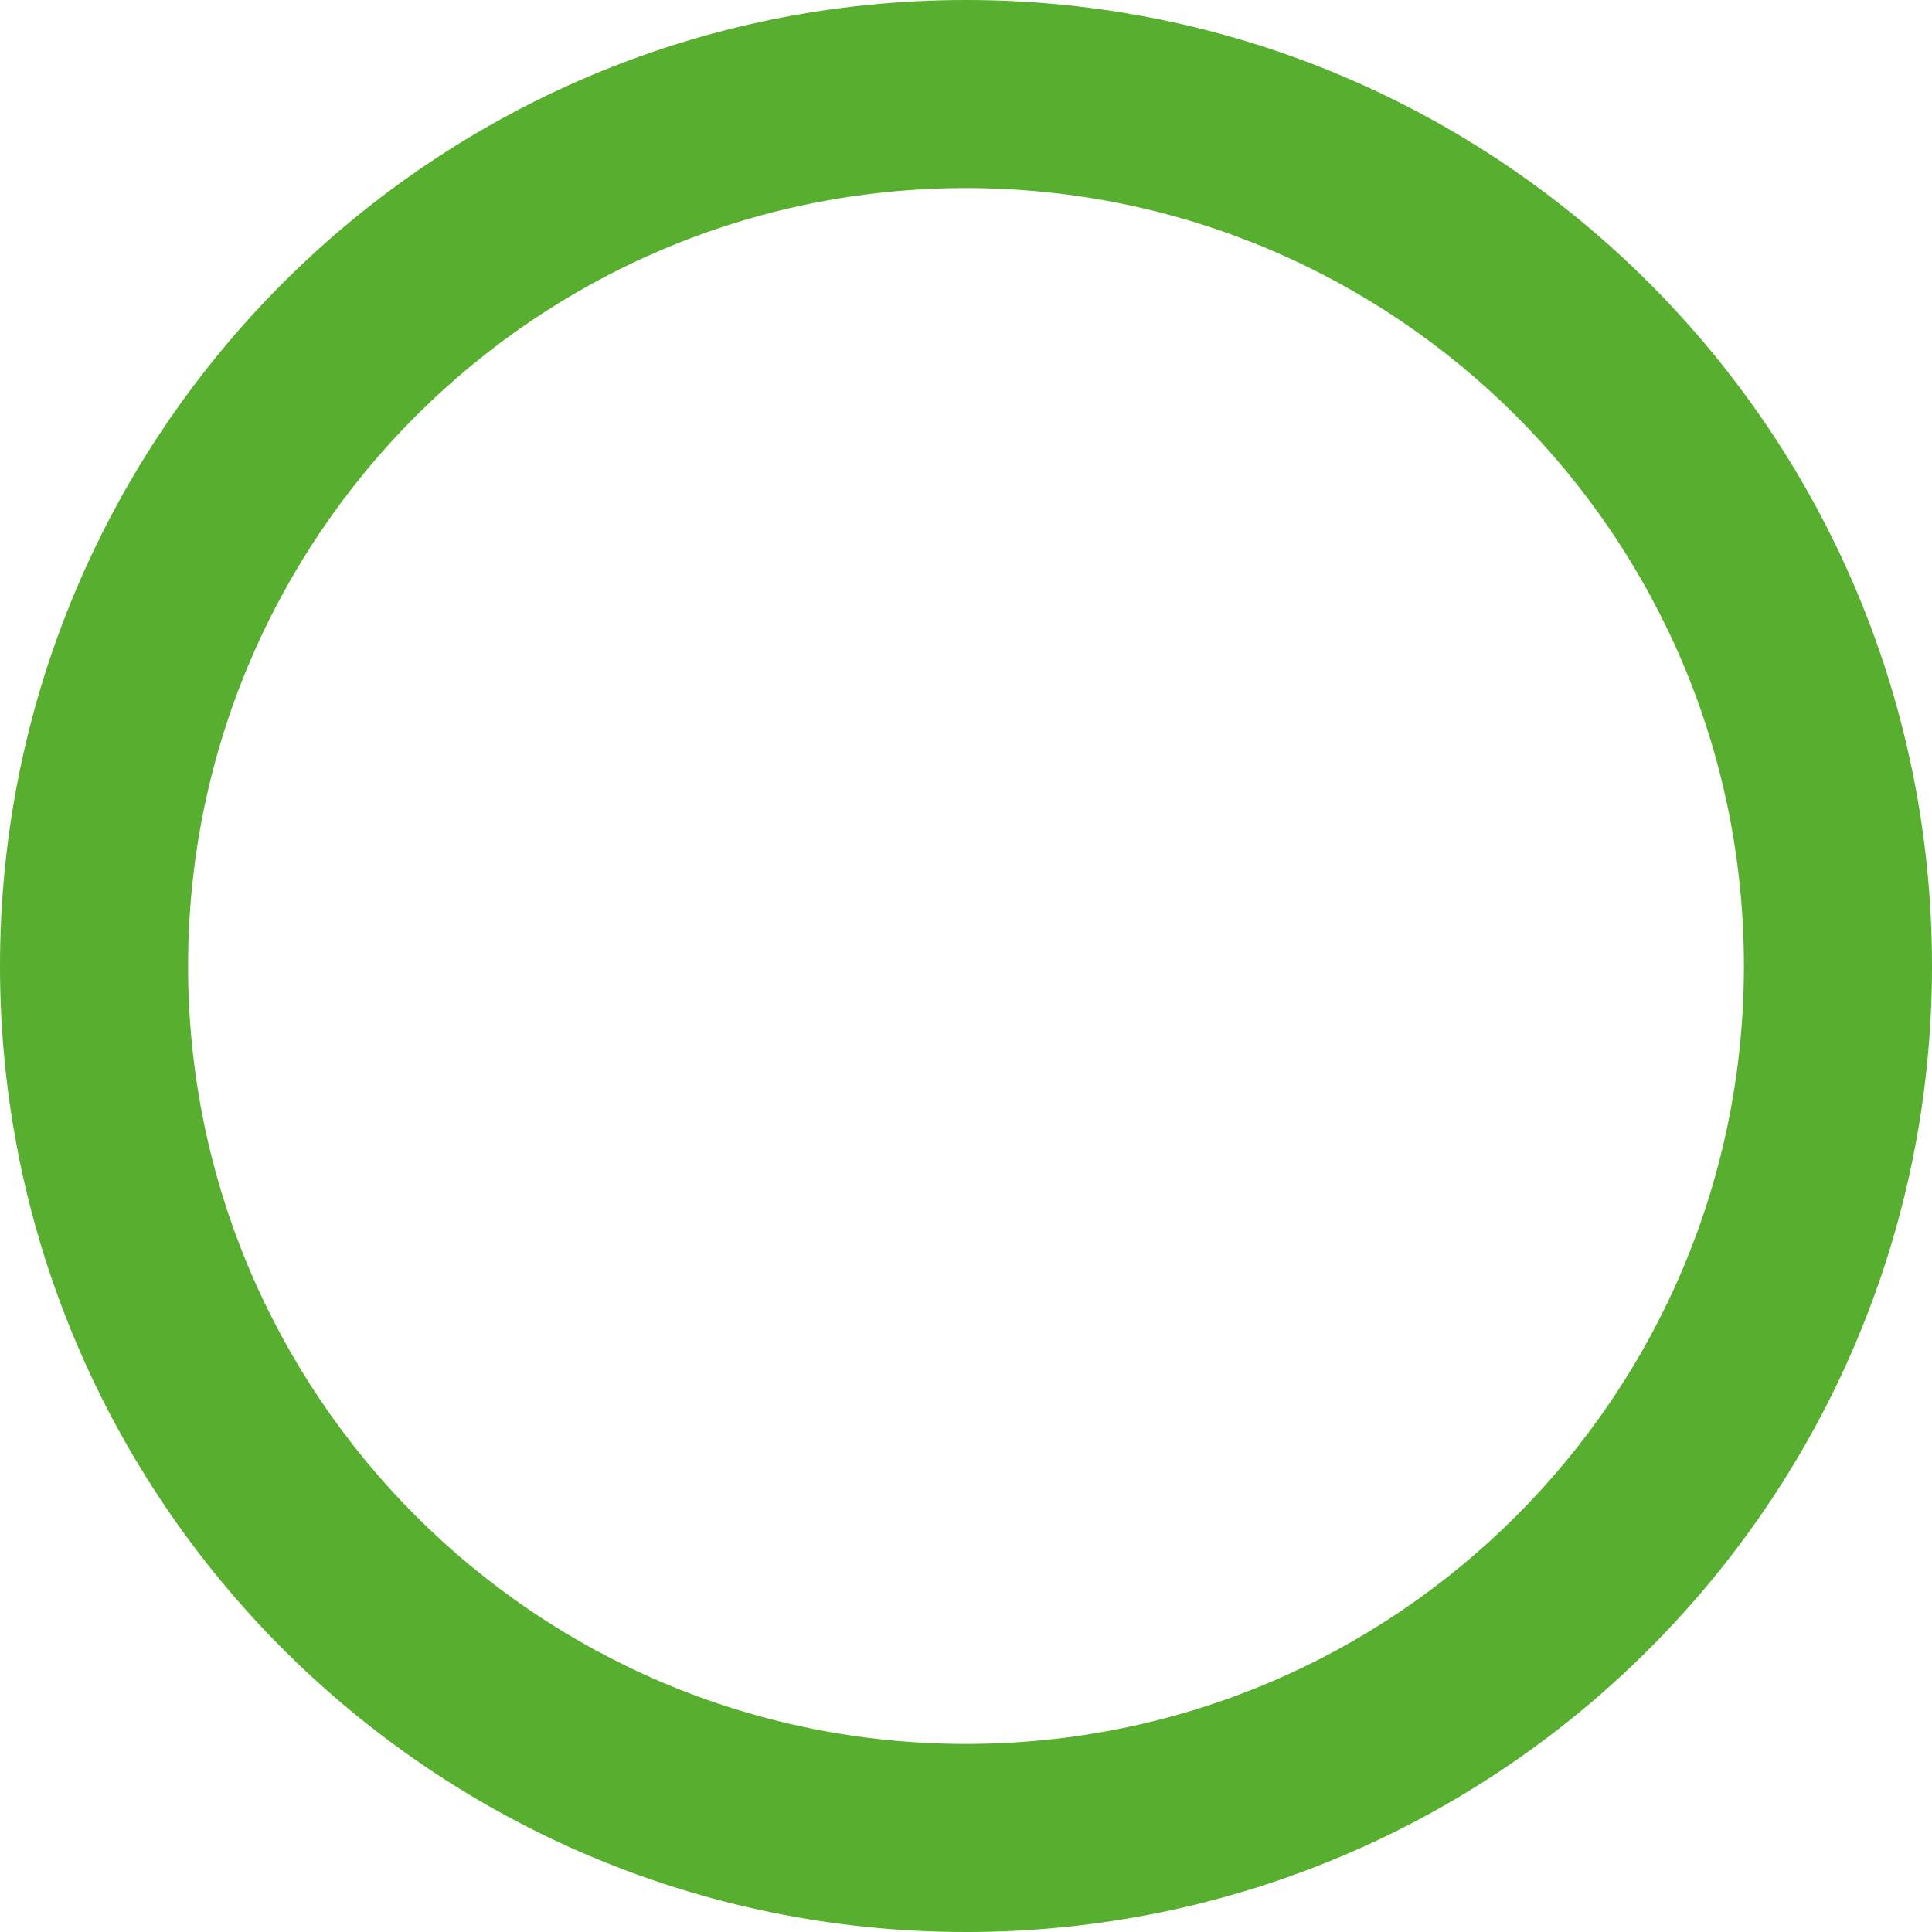
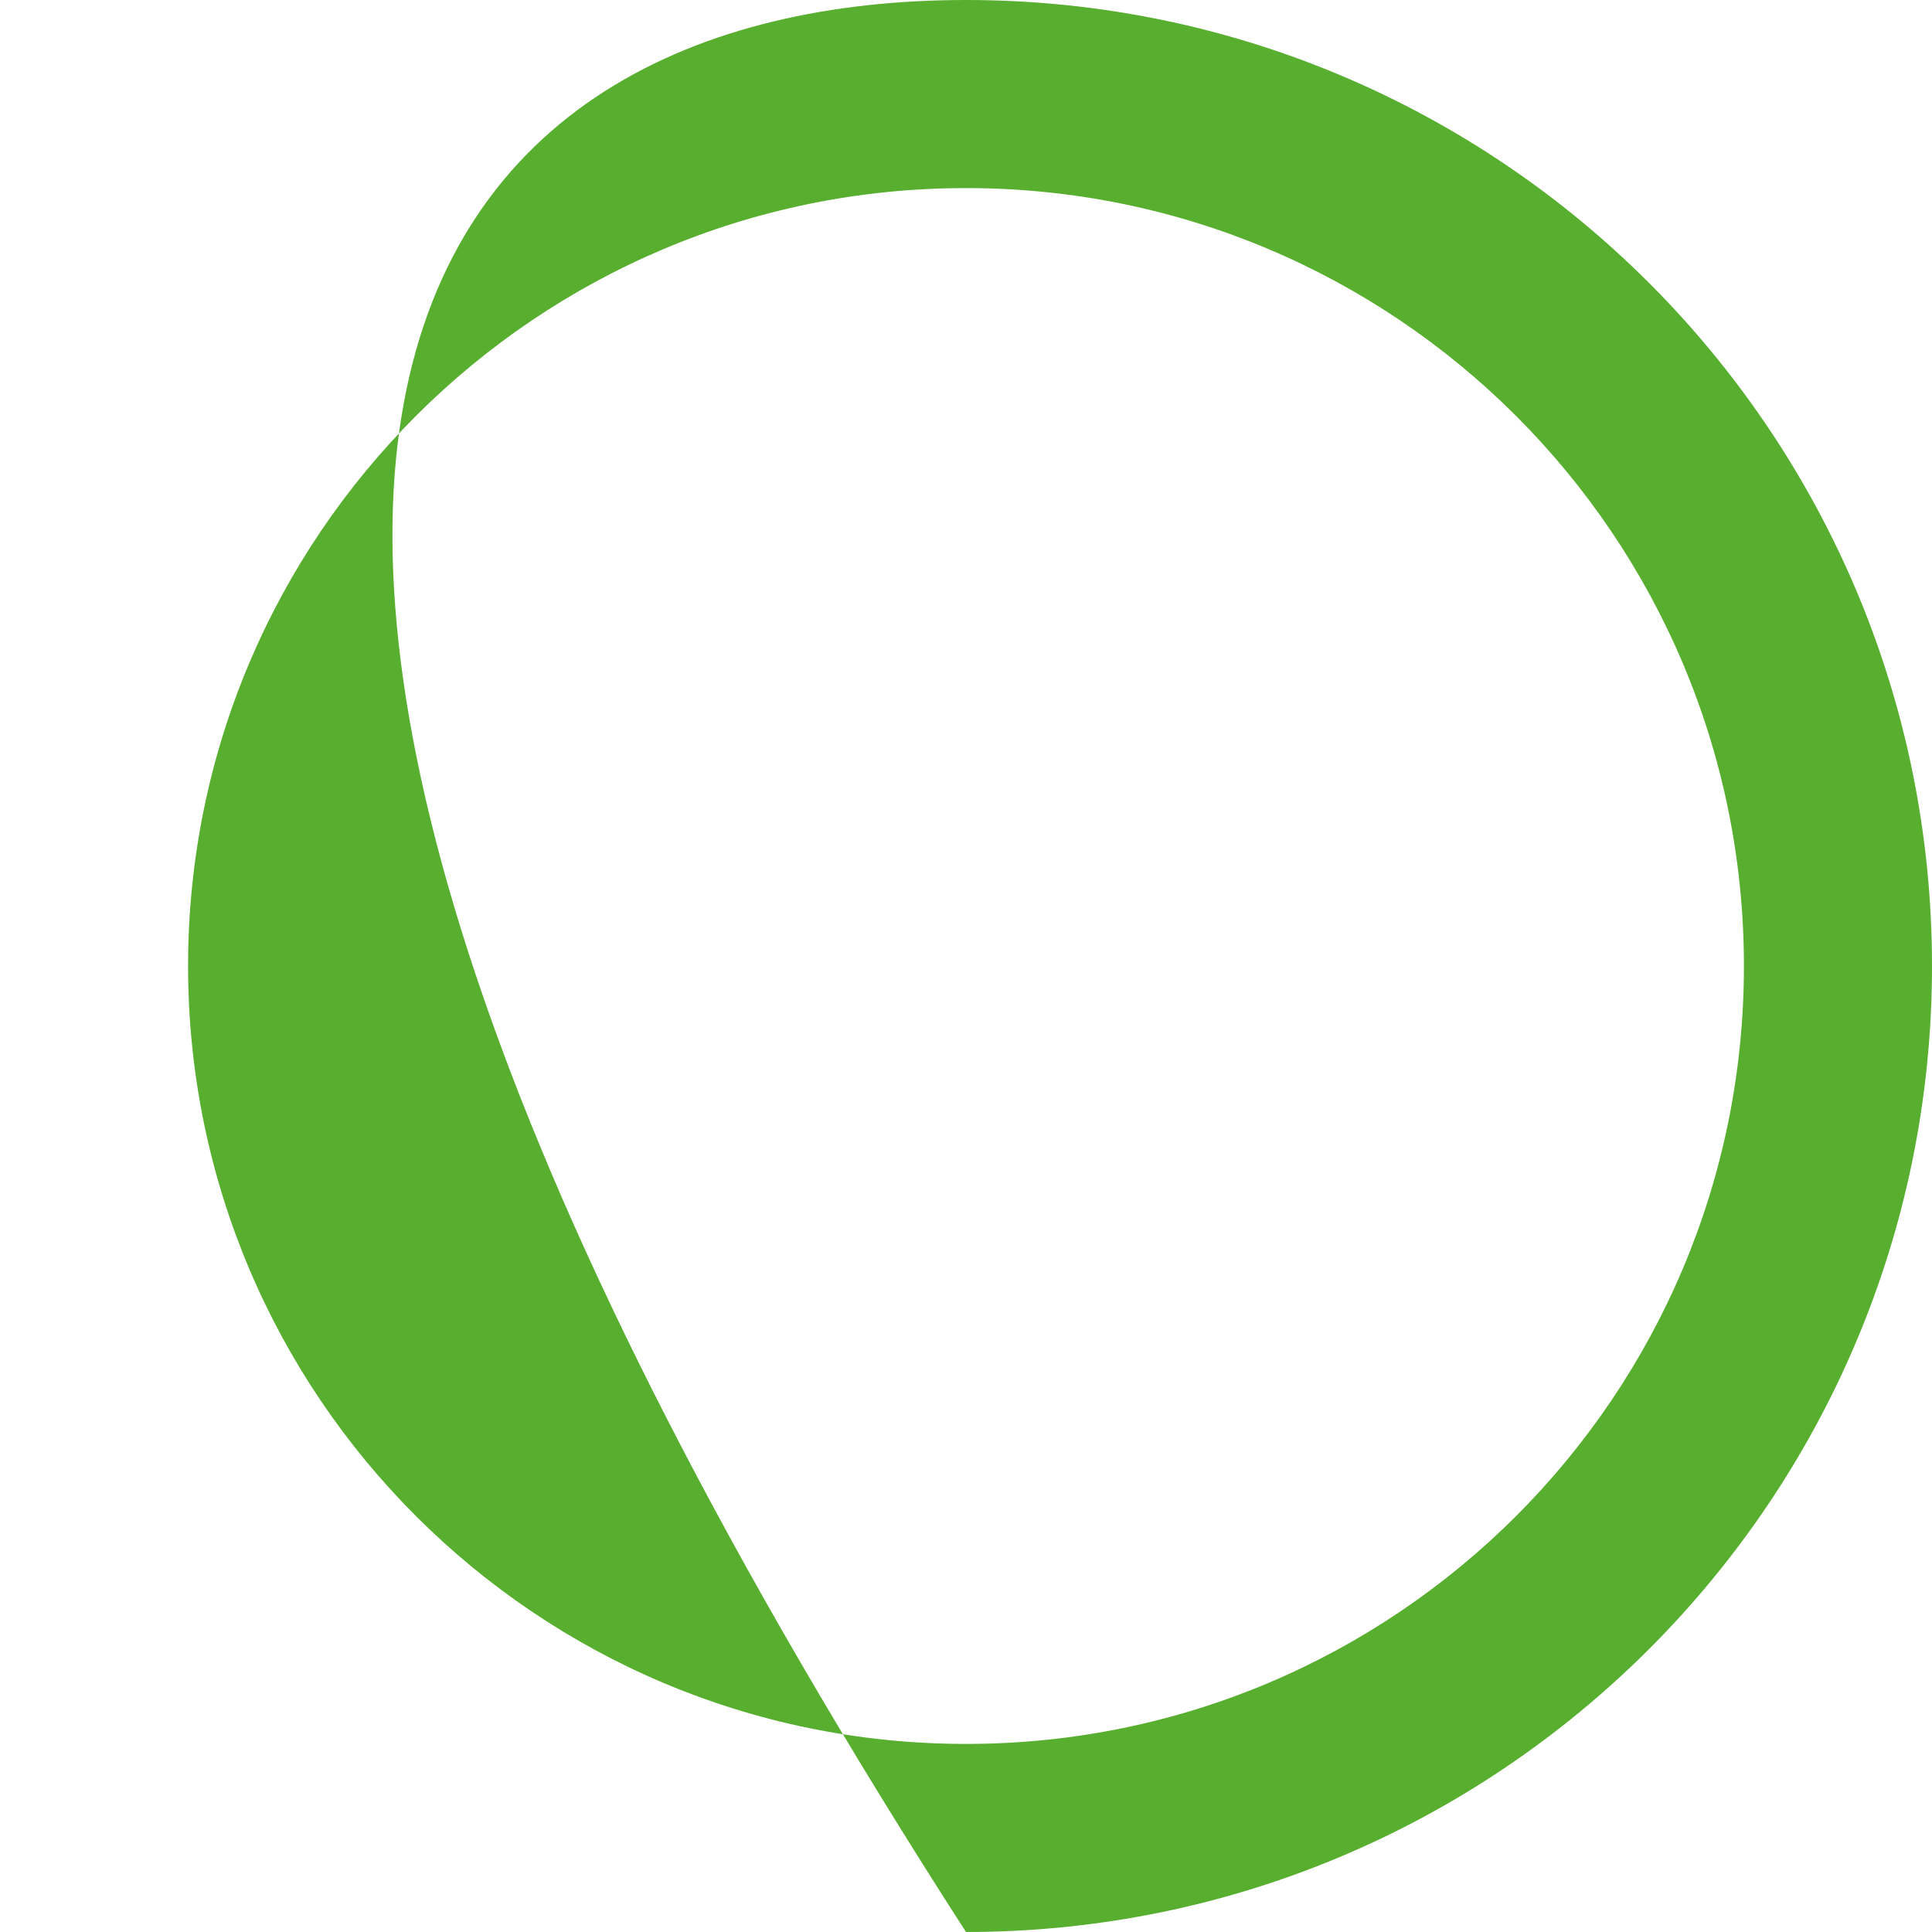
<svg xmlns="http://www.w3.org/2000/svg" width="665" height="665" viewBox="0 0 665 665" fill="none">
-   <path d="M665 332.5C665 516.135 516.135 665 332.5 665C148.865 665 0 516.135 0 332.5C0 148.865 148.865 0 332.5 0C516.135 0 665 148.865 665 332.5ZM64.737 332.5C64.737 480.382 184.618 600.263 332.5 600.263C480.382 600.263 600.263 480.382 600.263 332.5C600.263 184.618 480.382 64.737 332.5 64.737C184.618 64.737 64.737 184.618 64.737 332.5Z" fill="#58AE2F" />
+   <path d="M665 332.5C665 516.135 516.135 665 332.5 665C0 148.865 148.865 0 332.5 0C516.135 0 665 148.865 665 332.5ZM64.737 332.5C64.737 480.382 184.618 600.263 332.5 600.263C480.382 600.263 600.263 480.382 600.263 332.5C600.263 184.618 480.382 64.737 332.5 64.737C184.618 64.737 64.737 184.618 64.737 332.5Z" fill="#58AE2F" />
</svg>